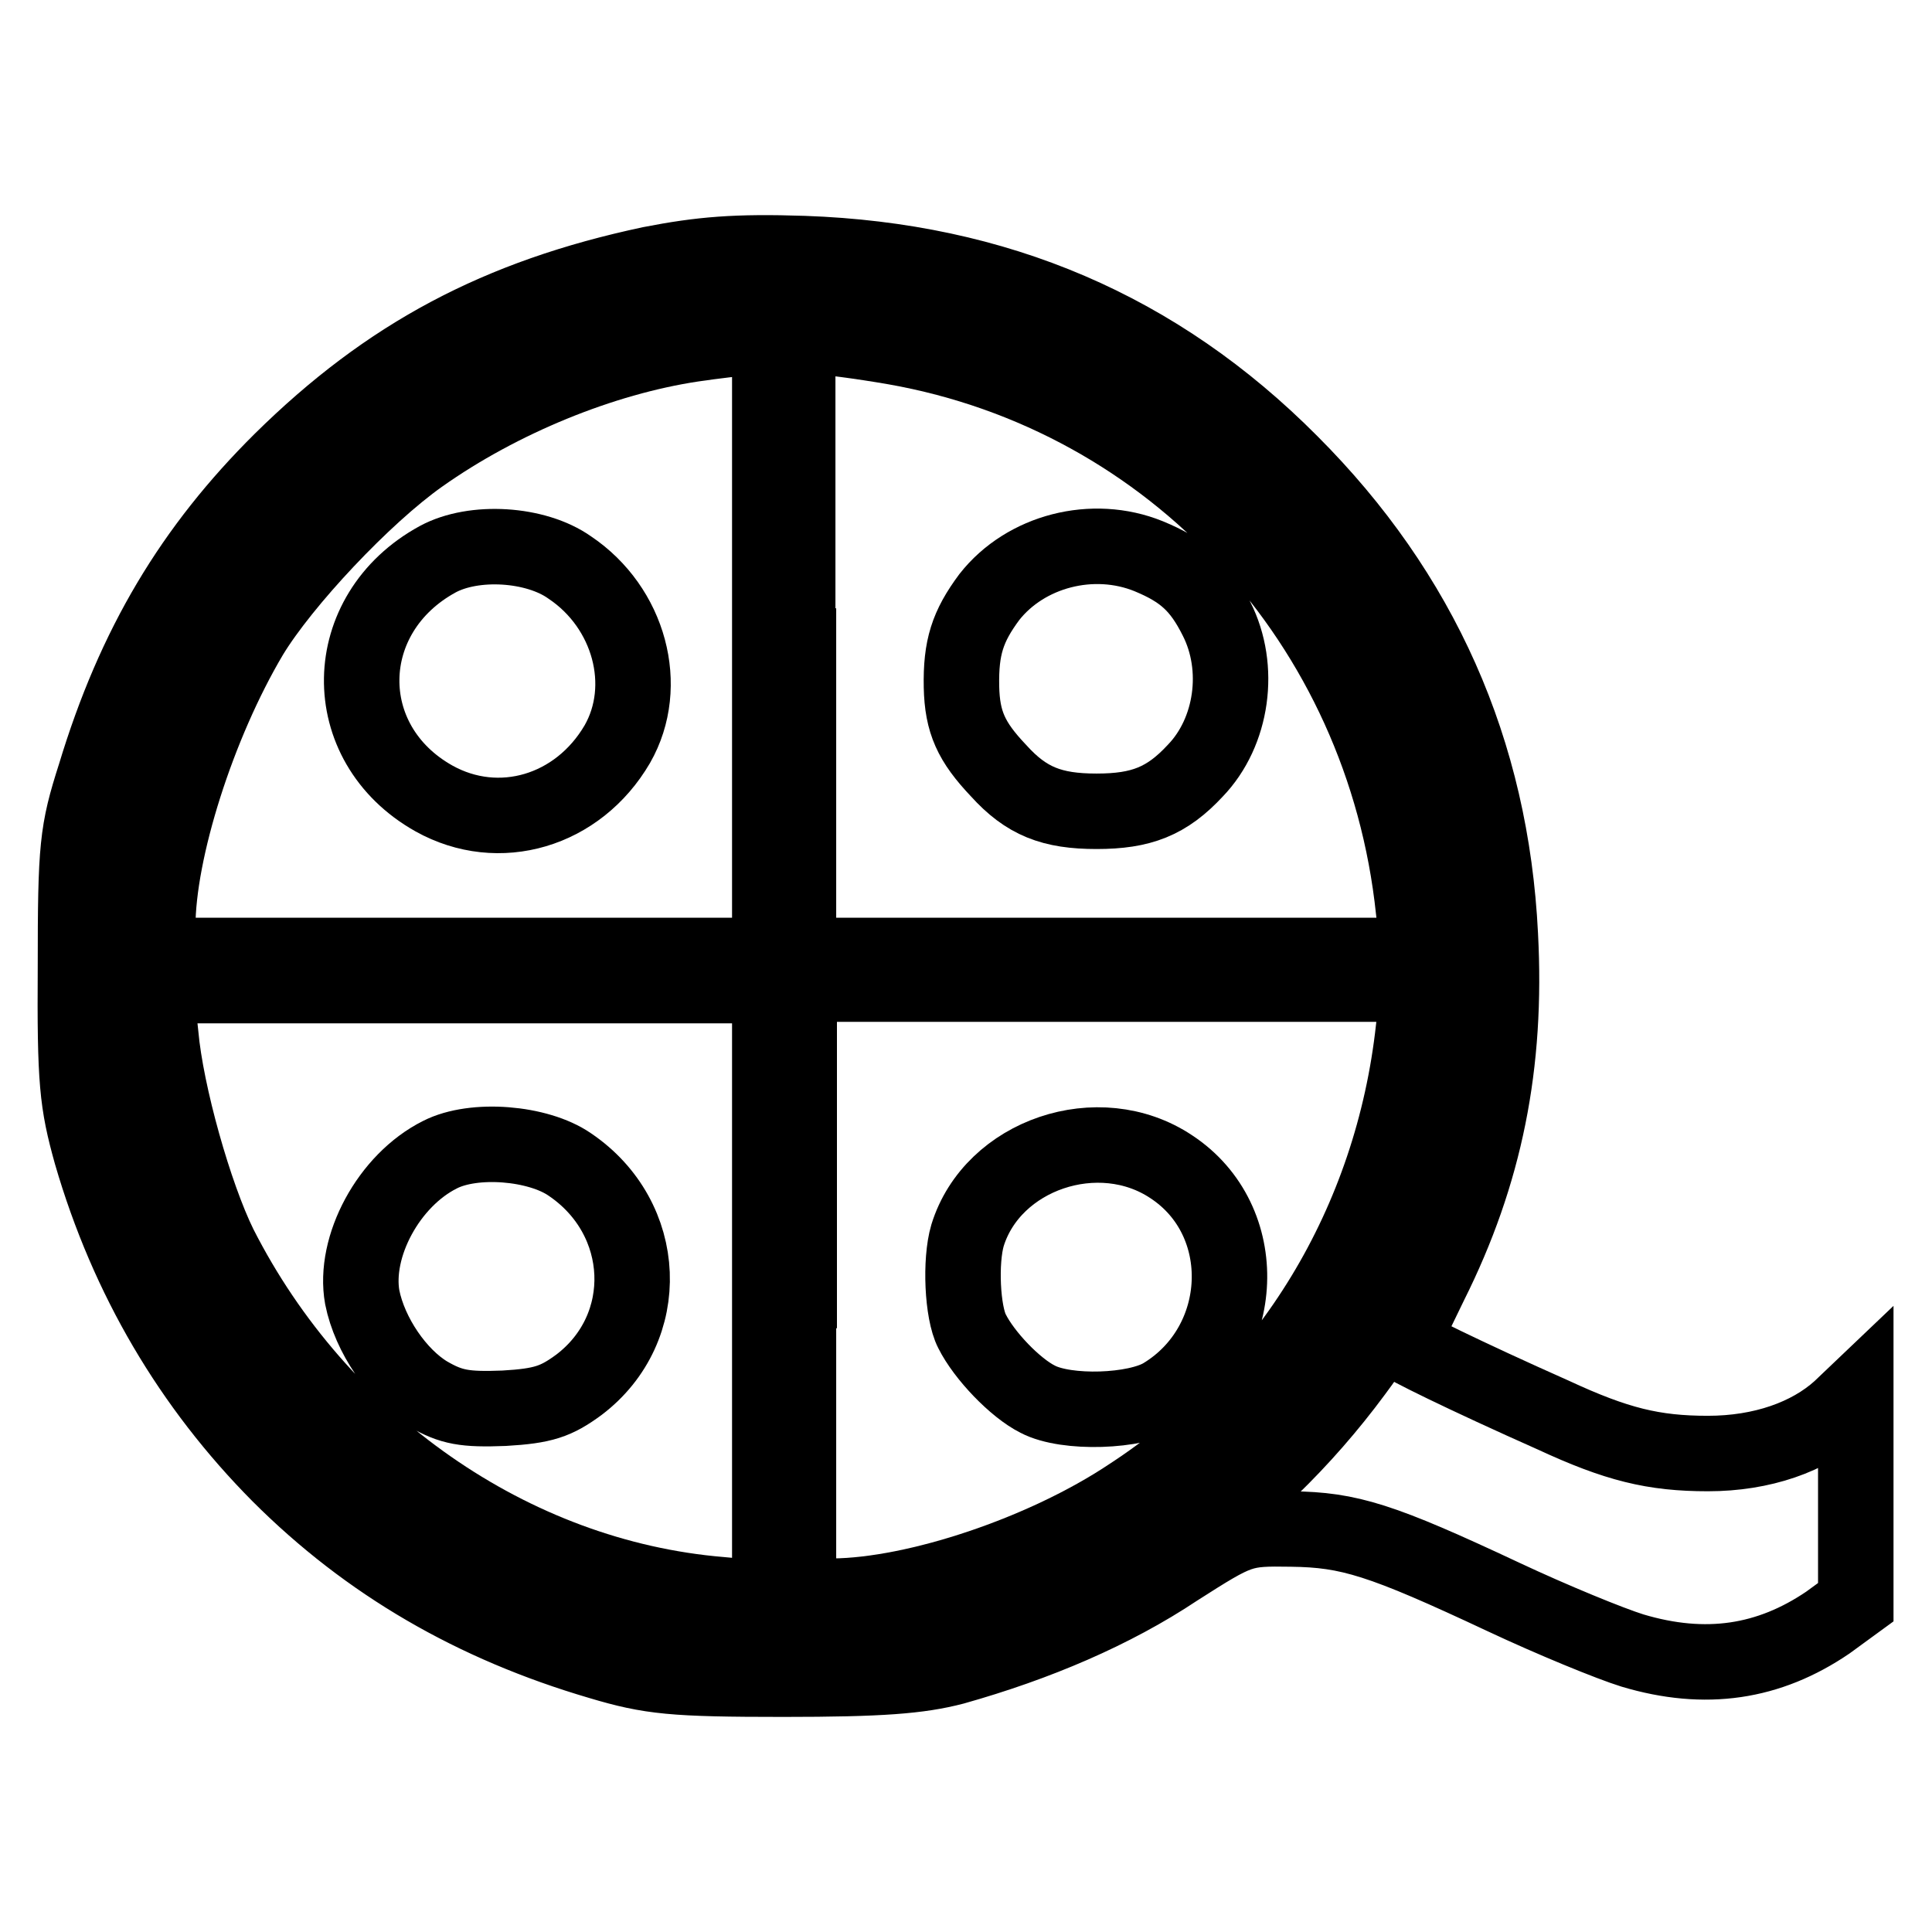
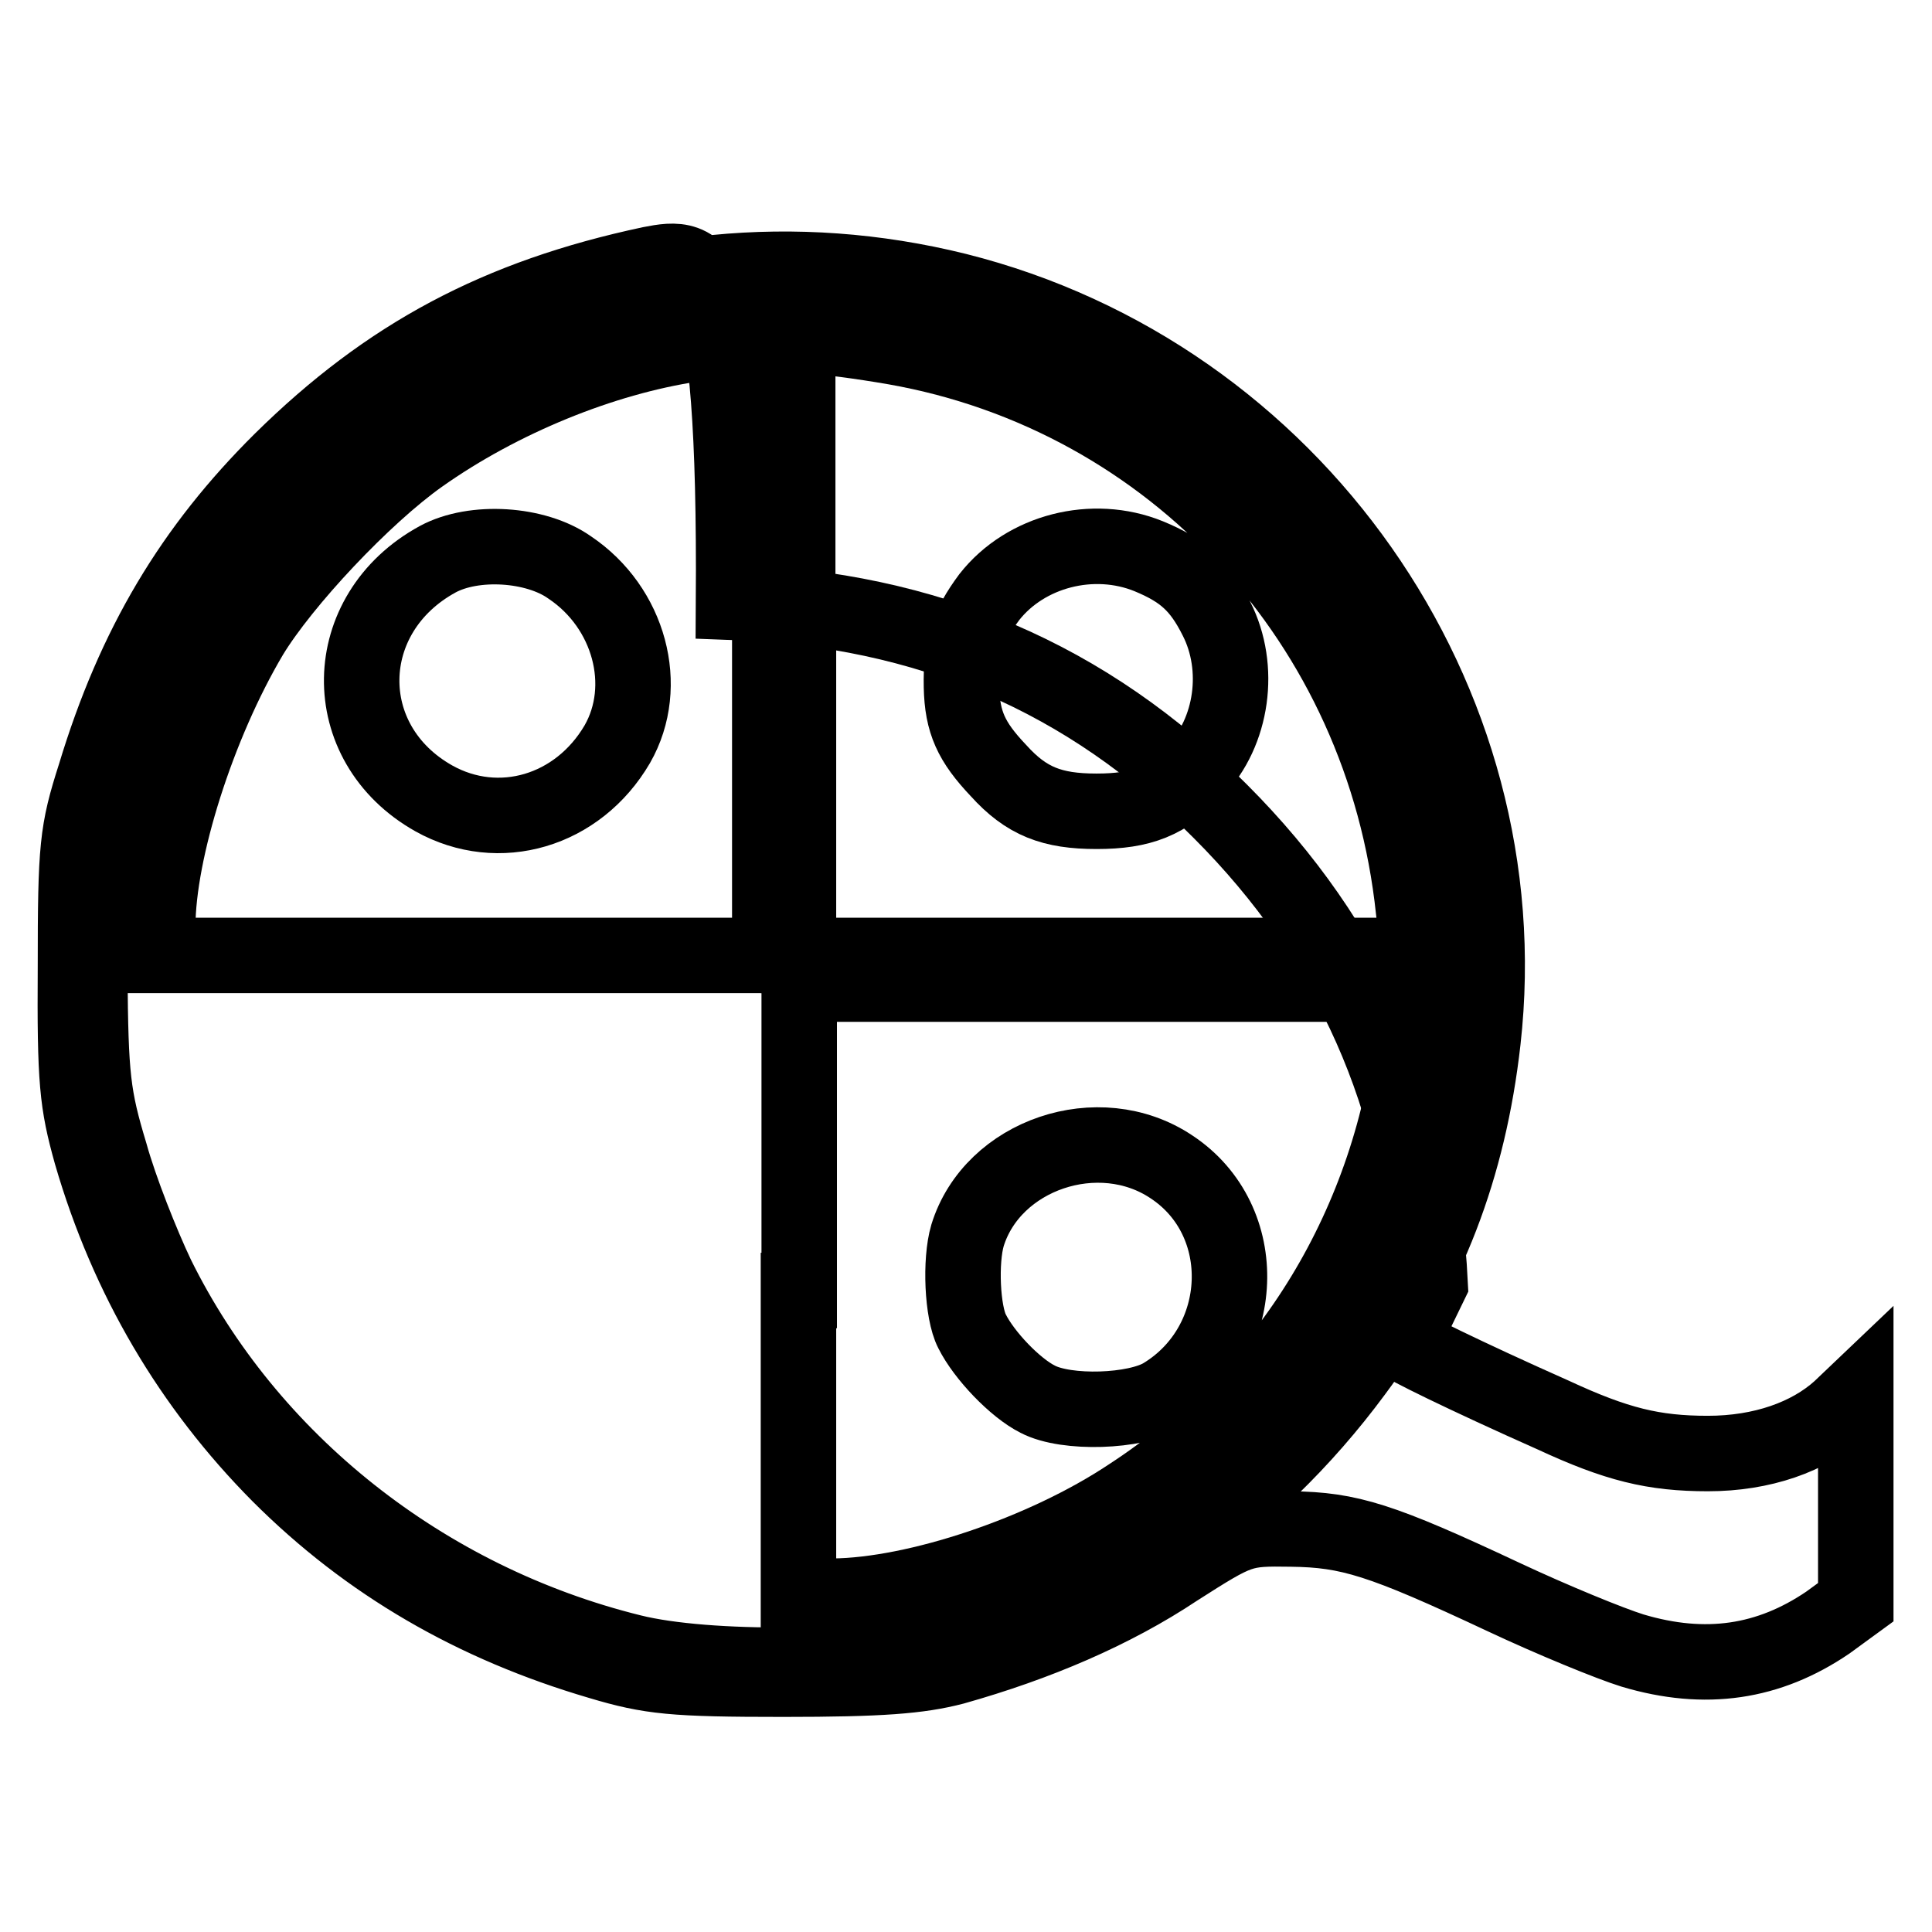
<svg xmlns="http://www.w3.org/2000/svg" version="1.1" x="0px" y="0px" viewBox="0 0 256 256" enable-background="new 0 0 256 256" xml:space="preserve">
  <g>
    <g>
-       <path stroke-width="10" fill-opacity="0" stroke="#000000" d="M86.2,35C66,39.3,51.4,47.1,37.3,61c-11.8,11.7-19.5,24.5-24.7,41.7c-2.4,7.5-2.6,9.5-2.6,25.4  c-0.1,15.2,0.2,18,2.1,24.8c4.8,16.5,13.2,30.7,24.9,42.5c11.8,11.8,25.8,19.9,42.5,24.8c6.7,2,9.7,2.3,24.3,2.3  c12.9,0,18-0.4,22.6-1.6c11-3.1,21.1-7.4,29.5-13c8.3-5.3,8.6-5.4,15.2-5.3c7.7,0.1,11.9,1.4,28.1,9c6.6,3.1,14.2,6.2,17.1,7.1  c9.7,2.9,18.1,1.6,25.9-3.7l3.7-2.7v-13.8v-13.8l-2.1,2c-4.1,3.7-10.3,5.9-17.5,5.9c-7.2,0-12.1-1.2-20.5-5.1  c-11.7-5.2-20-9.3-20-9.6c0-0.2,1.7-3.7,3.7-7.8c7.3-14.6,10.2-29.1,9.3-46.2c-1.2-24.4-10.5-45.3-27.8-62.6  c-17.6-17.7-38.9-26.8-64.5-27.7C97.5,33.3,92.9,33.7,86.2,35z M126.8,38.5c44.6,11.2,74.8,54.1,69.7,99.4  c-1.9,16.8-7.3,30.9-17,43.9c-13.6,18.4-32.5,31.4-53.4,36.6c-10.8,2.8-32.4,3-42.4,0.5c-27.5-6.8-50.8-25.3-62.9-49.8  c-2-4.2-4.9-11.5-6.2-16.2c-2.3-7.6-2.6-10.2-2.7-23.8c-0.1-18.3,1.6-25.9,9-41.1C40.2,48.2,83.7,27.8,126.8,38.5z" />
+       <path stroke-width="10" fill-opacity="0" stroke="#000000" d="M86.2,35C66,39.3,51.4,47.1,37.3,61c-11.8,11.7-19.5,24.5-24.7,41.7c-2.4,7.5-2.6,9.5-2.6,25.4  c-0.1,15.2,0.2,18,2.1,24.8c4.8,16.5,13.2,30.7,24.9,42.5c11.8,11.8,25.8,19.9,42.5,24.8c6.7,2,9.7,2.3,24.3,2.3  c12.9,0,18-0.4,22.6-1.6c11-3.1,21.1-7.4,29.5-13c8.3-5.3,8.6-5.4,15.2-5.3c7.7,0.1,11.9,1.4,28.1,9c6.6,3.1,14.2,6.2,17.1,7.1  c9.7,2.9,18.1,1.6,25.9-3.7l3.7-2.7v-13.8v-13.8l-2.1,2c-4.1,3.7-10.3,5.9-17.5,5.9c-7.2,0-12.1-1.2-20.5-5.1  c-11.7-5.2-20-9.3-20-9.6c0-0.2,1.7-3.7,3.7-7.8c-1.2-24.4-10.5-45.3-27.8-62.6  c-17.6-17.7-38.9-26.8-64.5-27.7C97.5,33.3,92.9,33.7,86.2,35z M126.8,38.5c44.6,11.2,74.8,54.1,69.7,99.4  c-1.9,16.8-7.3,30.9-17,43.9c-13.6,18.4-32.5,31.4-53.4,36.6c-10.8,2.8-32.4,3-42.4,0.5c-27.5-6.8-50.8-25.3-62.9-49.8  c-2-4.2-4.9-11.5-6.2-16.2c-2.3-7.6-2.6-10.2-2.7-23.8c-0.1-18.3,1.6-25.9,9-41.1C40.2,48.2,83.7,27.8,126.8,38.5z" />
      <path stroke-width="10" fill-opacity="0" stroke="#000000" d="M91.8,45.6c-12,1.8-25.5,7.3-36.1,14.8c-7.5,5.3-18.2,16.7-22.5,23.8c-7,11.8-12.3,28.5-12.3,38.6v3.8  h40.5H102v-41v-41l-2.6,0.1C97.9,44.8,94.5,45.2,91.8,45.6z M75.5,75.2c7.9,5.3,10.7,15.7,6.3,23.4c-5.2,8.9-15.7,12-24.3,7.2  C44.5,98.5,44.8,81.3,58,74.1C62.8,71.5,71,72,75.5,75.2z" />
      <path stroke-width="10" fill-opacity="0" stroke="#000000" d="M105.8,85.6v41h41.1H188l-0.7-6c-4-38-31.9-68.1-68.7-74.6c-4.6-0.8-9.3-1.4-10.6-1.4h-2.3V85.6z  M152.2,73.7c4.6,1.9,6.8,3.9,9,8.3c3.3,6.5,2.1,15-2.8,20.1c-3.8,4.1-7.2,5.4-13.1,5.4s-9.3-1.3-13-5.4  c-3.6-3.8-4.8-6.4-4.9-11.1c-0.1-5.2,0.8-8,3.7-11.9C135.9,73,144.8,70.7,152.2,73.7z" />
-       <path stroke-width="10" fill-opacity="0" stroke="#000000" d="M21.3,137.1c0.7,7.9,4.5,21.3,7.8,28c13.2,26,38.7,43.9,66.4,46.2l6.5,0.6v-40.7v-40.6H61.3H20.6  L21.3,137.1z M75.5,154.3c10.5,7.1,11.1,21.7,1.2,29.2c-3,2.2-4.7,2.8-9.9,3.1c-5.2,0.2-7-0.1-10.1-1.9c-4-2.4-7.7-7.8-8.7-12.8  c-1.2-6.7,3.5-15.5,10.3-18.9C62.8,150.7,71.3,151.4,75.5,154.3z" />
      <path stroke-width="10" fill-opacity="0" stroke="#000000" d="M105.8,171v40.5h4.6c11-0.1,27.9-5.7,39.3-13.3c21.2-13.8,34.8-36.3,37.6-61.9l0.7-5.9h-41.1h-41V171z  M155.2,154.6c10.8,7.1,10.1,23.5-1.1,30.3c-3.6,2.2-12.8,2.5-16.6,0.5c-3-1.5-7.1-5.8-8.7-9c-1.3-2.5-1.6-9.3-0.6-12.7  C131.5,153,145.6,148.2,155.2,154.6z" />
    </g>
  </g>
</svg>